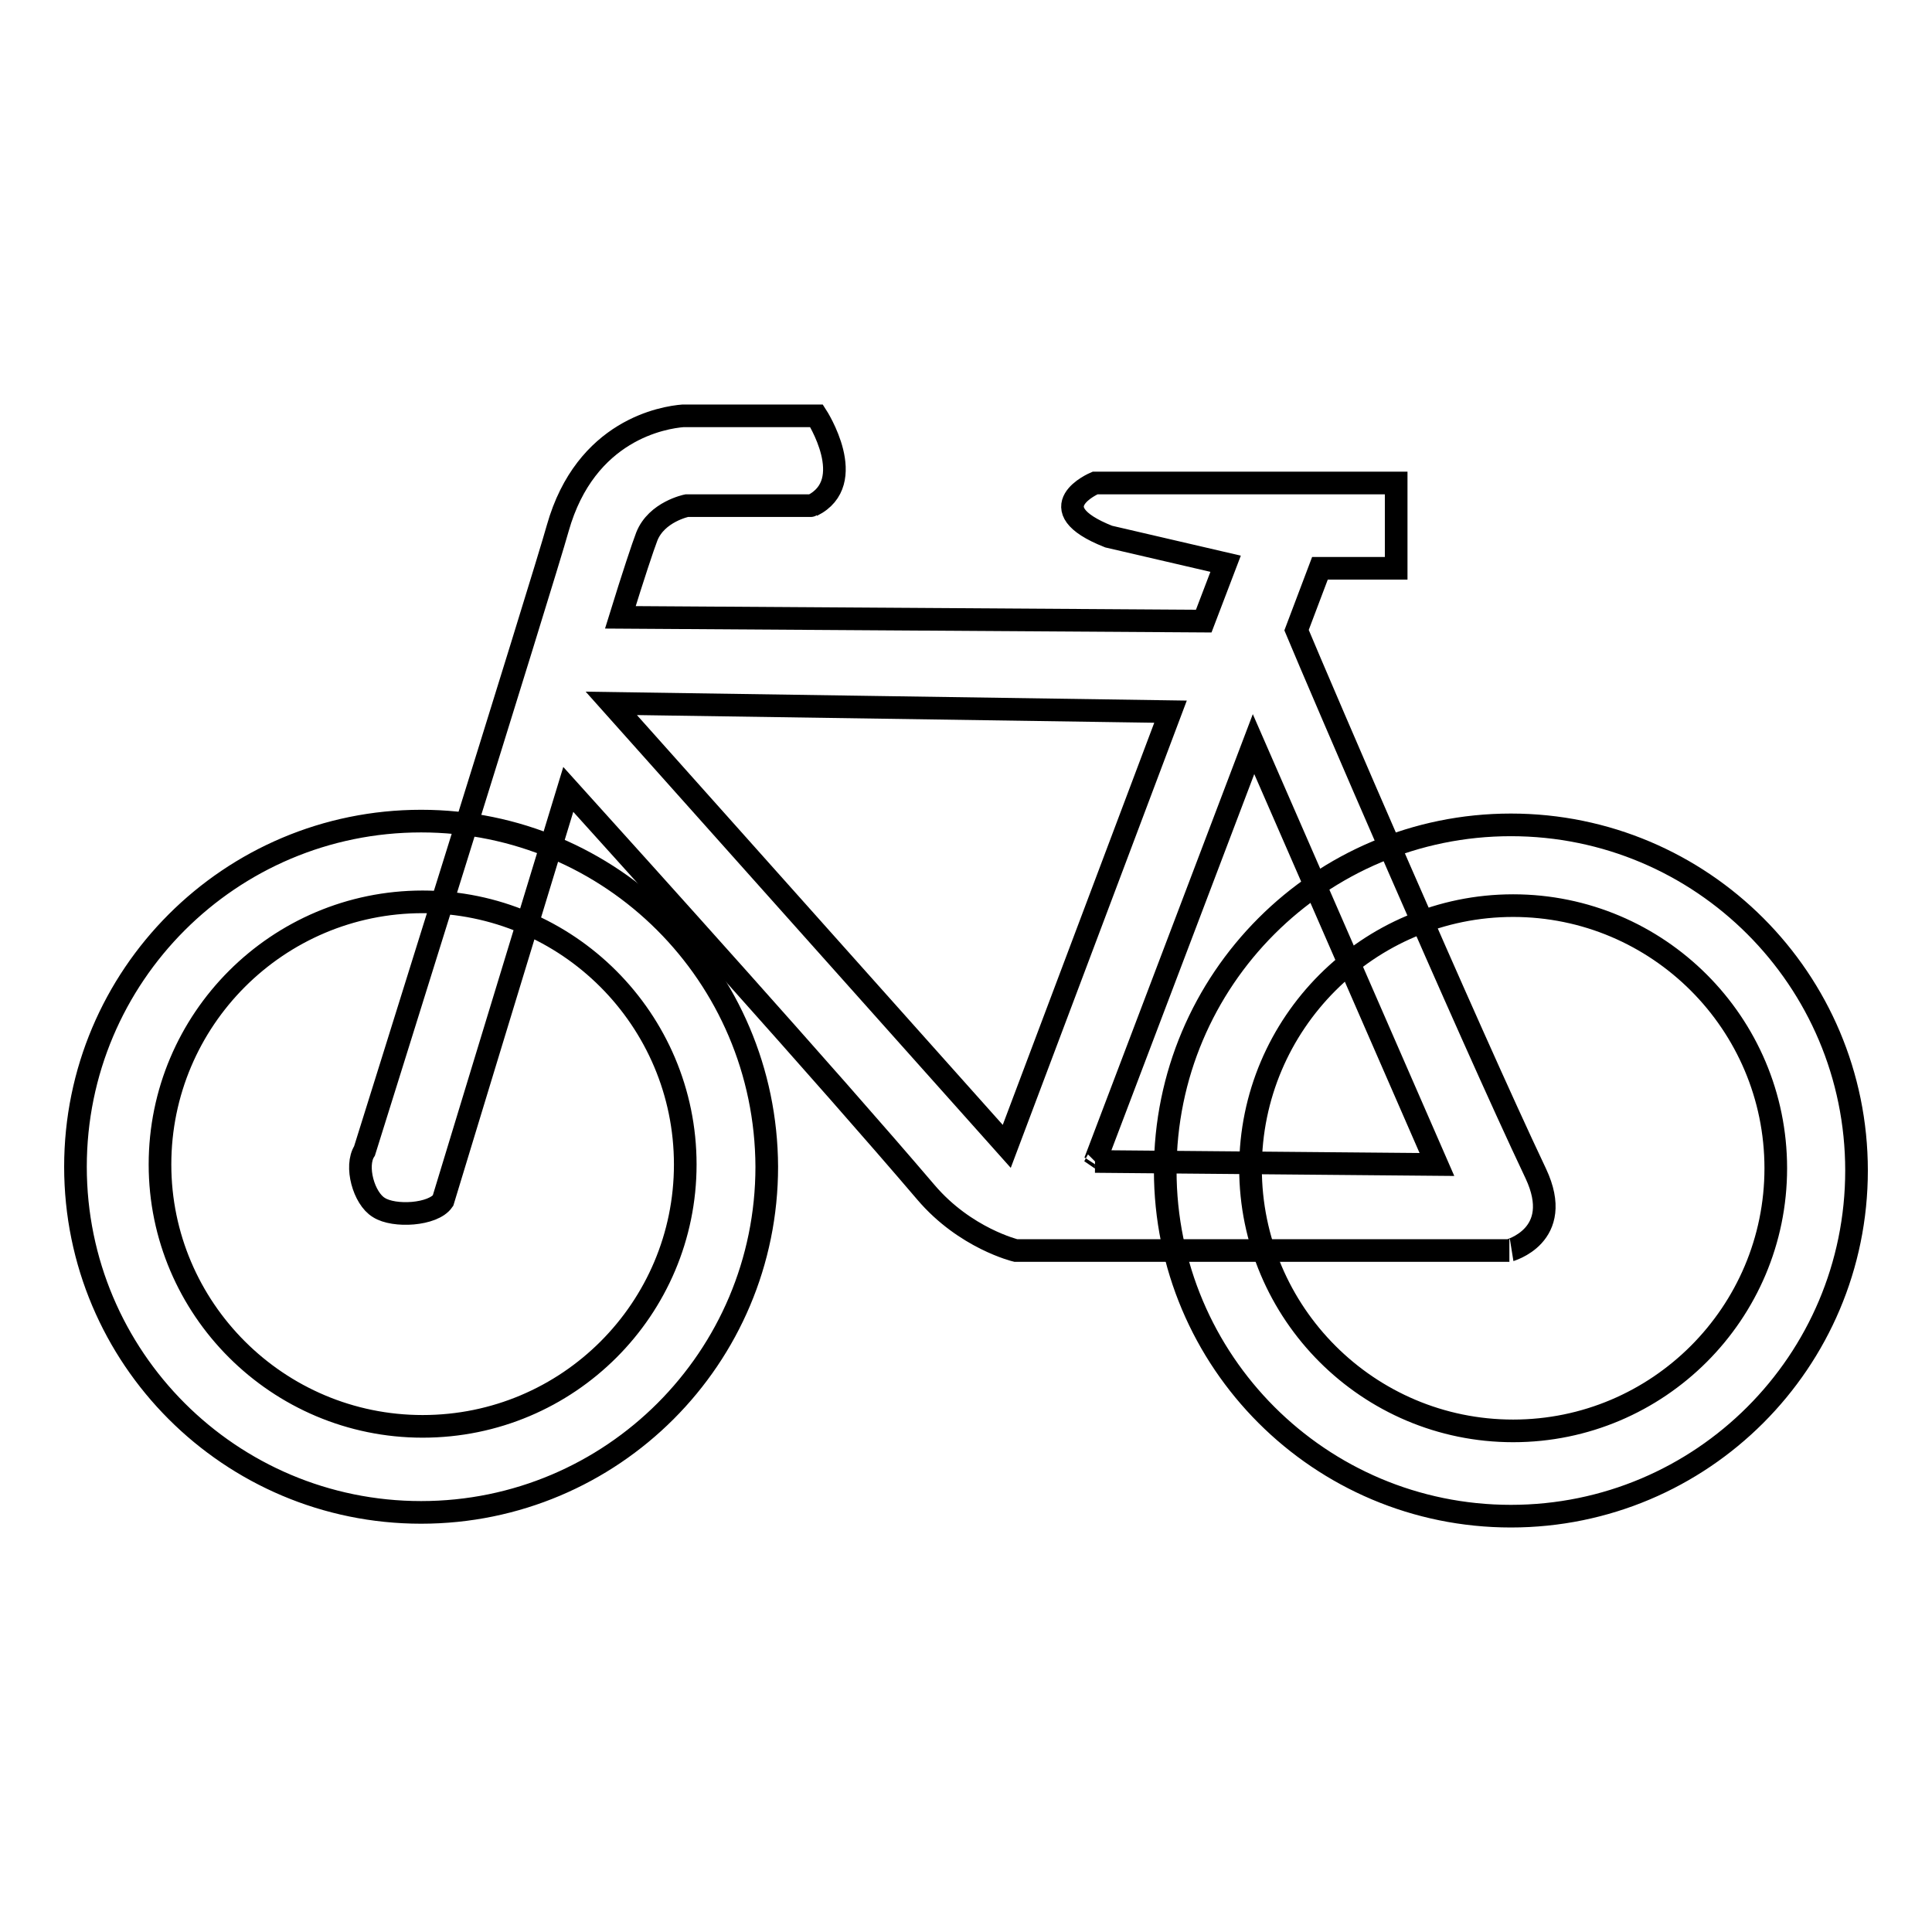
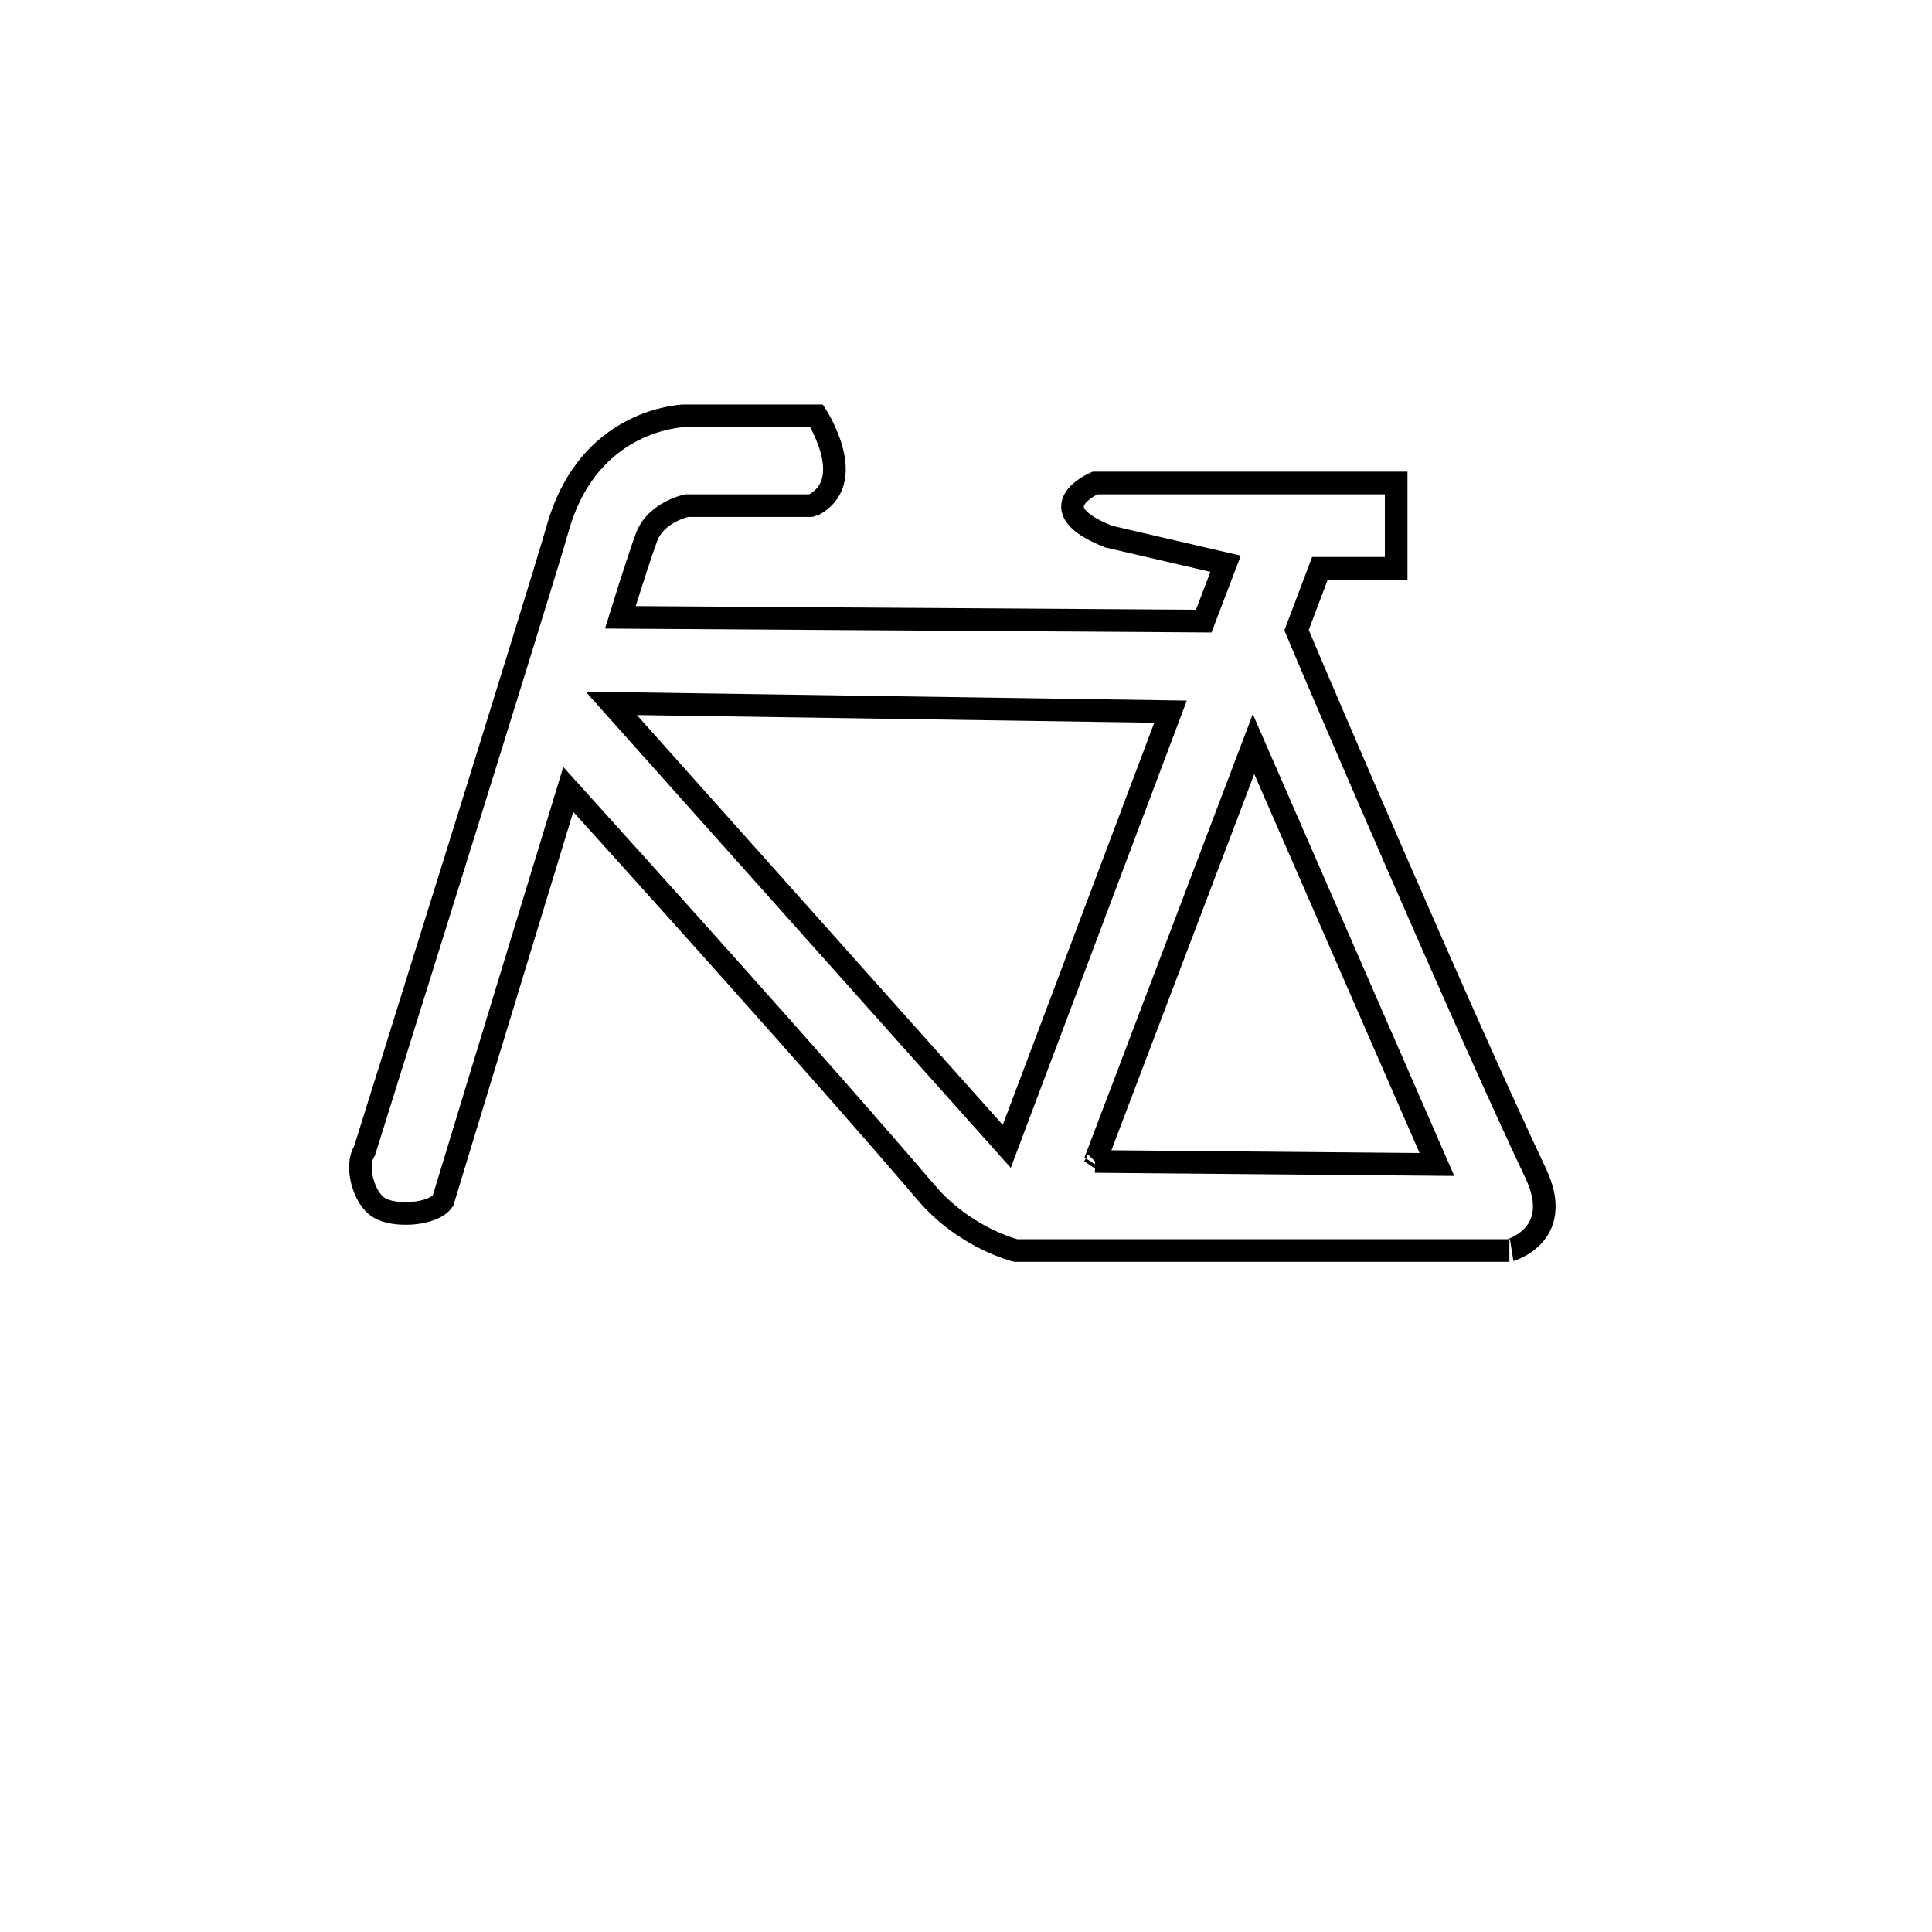
<svg xmlns="http://www.w3.org/2000/svg" version="1.1" x="0px" y="0px" viewBox="0 0 256 256" enable-background="new 0 0 256 256" xml:space="preserve">
  <g>
    <g>
-       <path stroke-width="3" fill-opacity="0" stroke="#000000" d="M55.8,108.8c-25.3,0-45.8,20.5-45.8,45.8c0,25.3,20.5,45.8,45.8,45.8c25.3,0,45.8-20.5,45.8-45.8C101.5,129.2,81,108.8,55.8,108.8z M56,189c-19.2,0-34.8-15.6-34.8-34.7c0-19.2,15.6-34.8,34.8-34.8c19.2,0,34.8,15.6,34.8,34.8C90.8,173.4,75.3,189,56,189z M200.2,109.3c-25.3,0-45.8,20.5-45.8,45.8c0,25.3,20.5,45.8,45.8,45.8s45.8-20.5,45.8-45.8C246,129.8,225.5,109.3,200.2,109.3z M200.5,189.6c-19.2,0-34.8-15.6-34.8-34.8c0-19.2,15.6-34.8,34.8-34.8c19.2,0,34.8,15.6,34.8,34.8C235.3,174,219.7,189.6,200.5,189.6z" />
      <path stroke-width="3" fill-opacity="0" stroke="#000000" d="M203.5,155.5c-9.2-19.4-28.7-64.8-31.7-72l3.1-8.2h10.1V64h-39.9c0,0-7.8,3.3,1.8,7.1c0,0,15.5,3.6,15.5,3.6l-2.9,7.6l-77.3-0.5c1.7-5.5,3-9.4,3.5-10.7c1.3-3.3,5.3-4.1,5.3-4.1s16.7,0,16.6,0c6.3-3.1,0.6-11.9,0.6-11.9H90.5C88,55.3,77.6,56.9,73.9,70c-1.8,6.5-25.6,82.5-25.6,82.5c-1.3,2-0.1,6.3,1.9,7.5c2,1.3,7.2,1,8.5-0.9c0,0,9-29.6,16.6-54.5c10.2,11.3,34.1,37.8,47.4,53.4c5.2,6.1,11.9,7.7,11.9,7.7h65.4C199.9,165.7,207.4,163.8,203.5,155.5z M133.4,151.9L81,93.2l74.1,1.1L133.4,151.9z M145.1,153.9C145.2,153.9,145.2,153.8,145.1,153.9l21-55.3l24.3,55.7L145.1,153.9z" />
    </g>
  </g>
</svg>